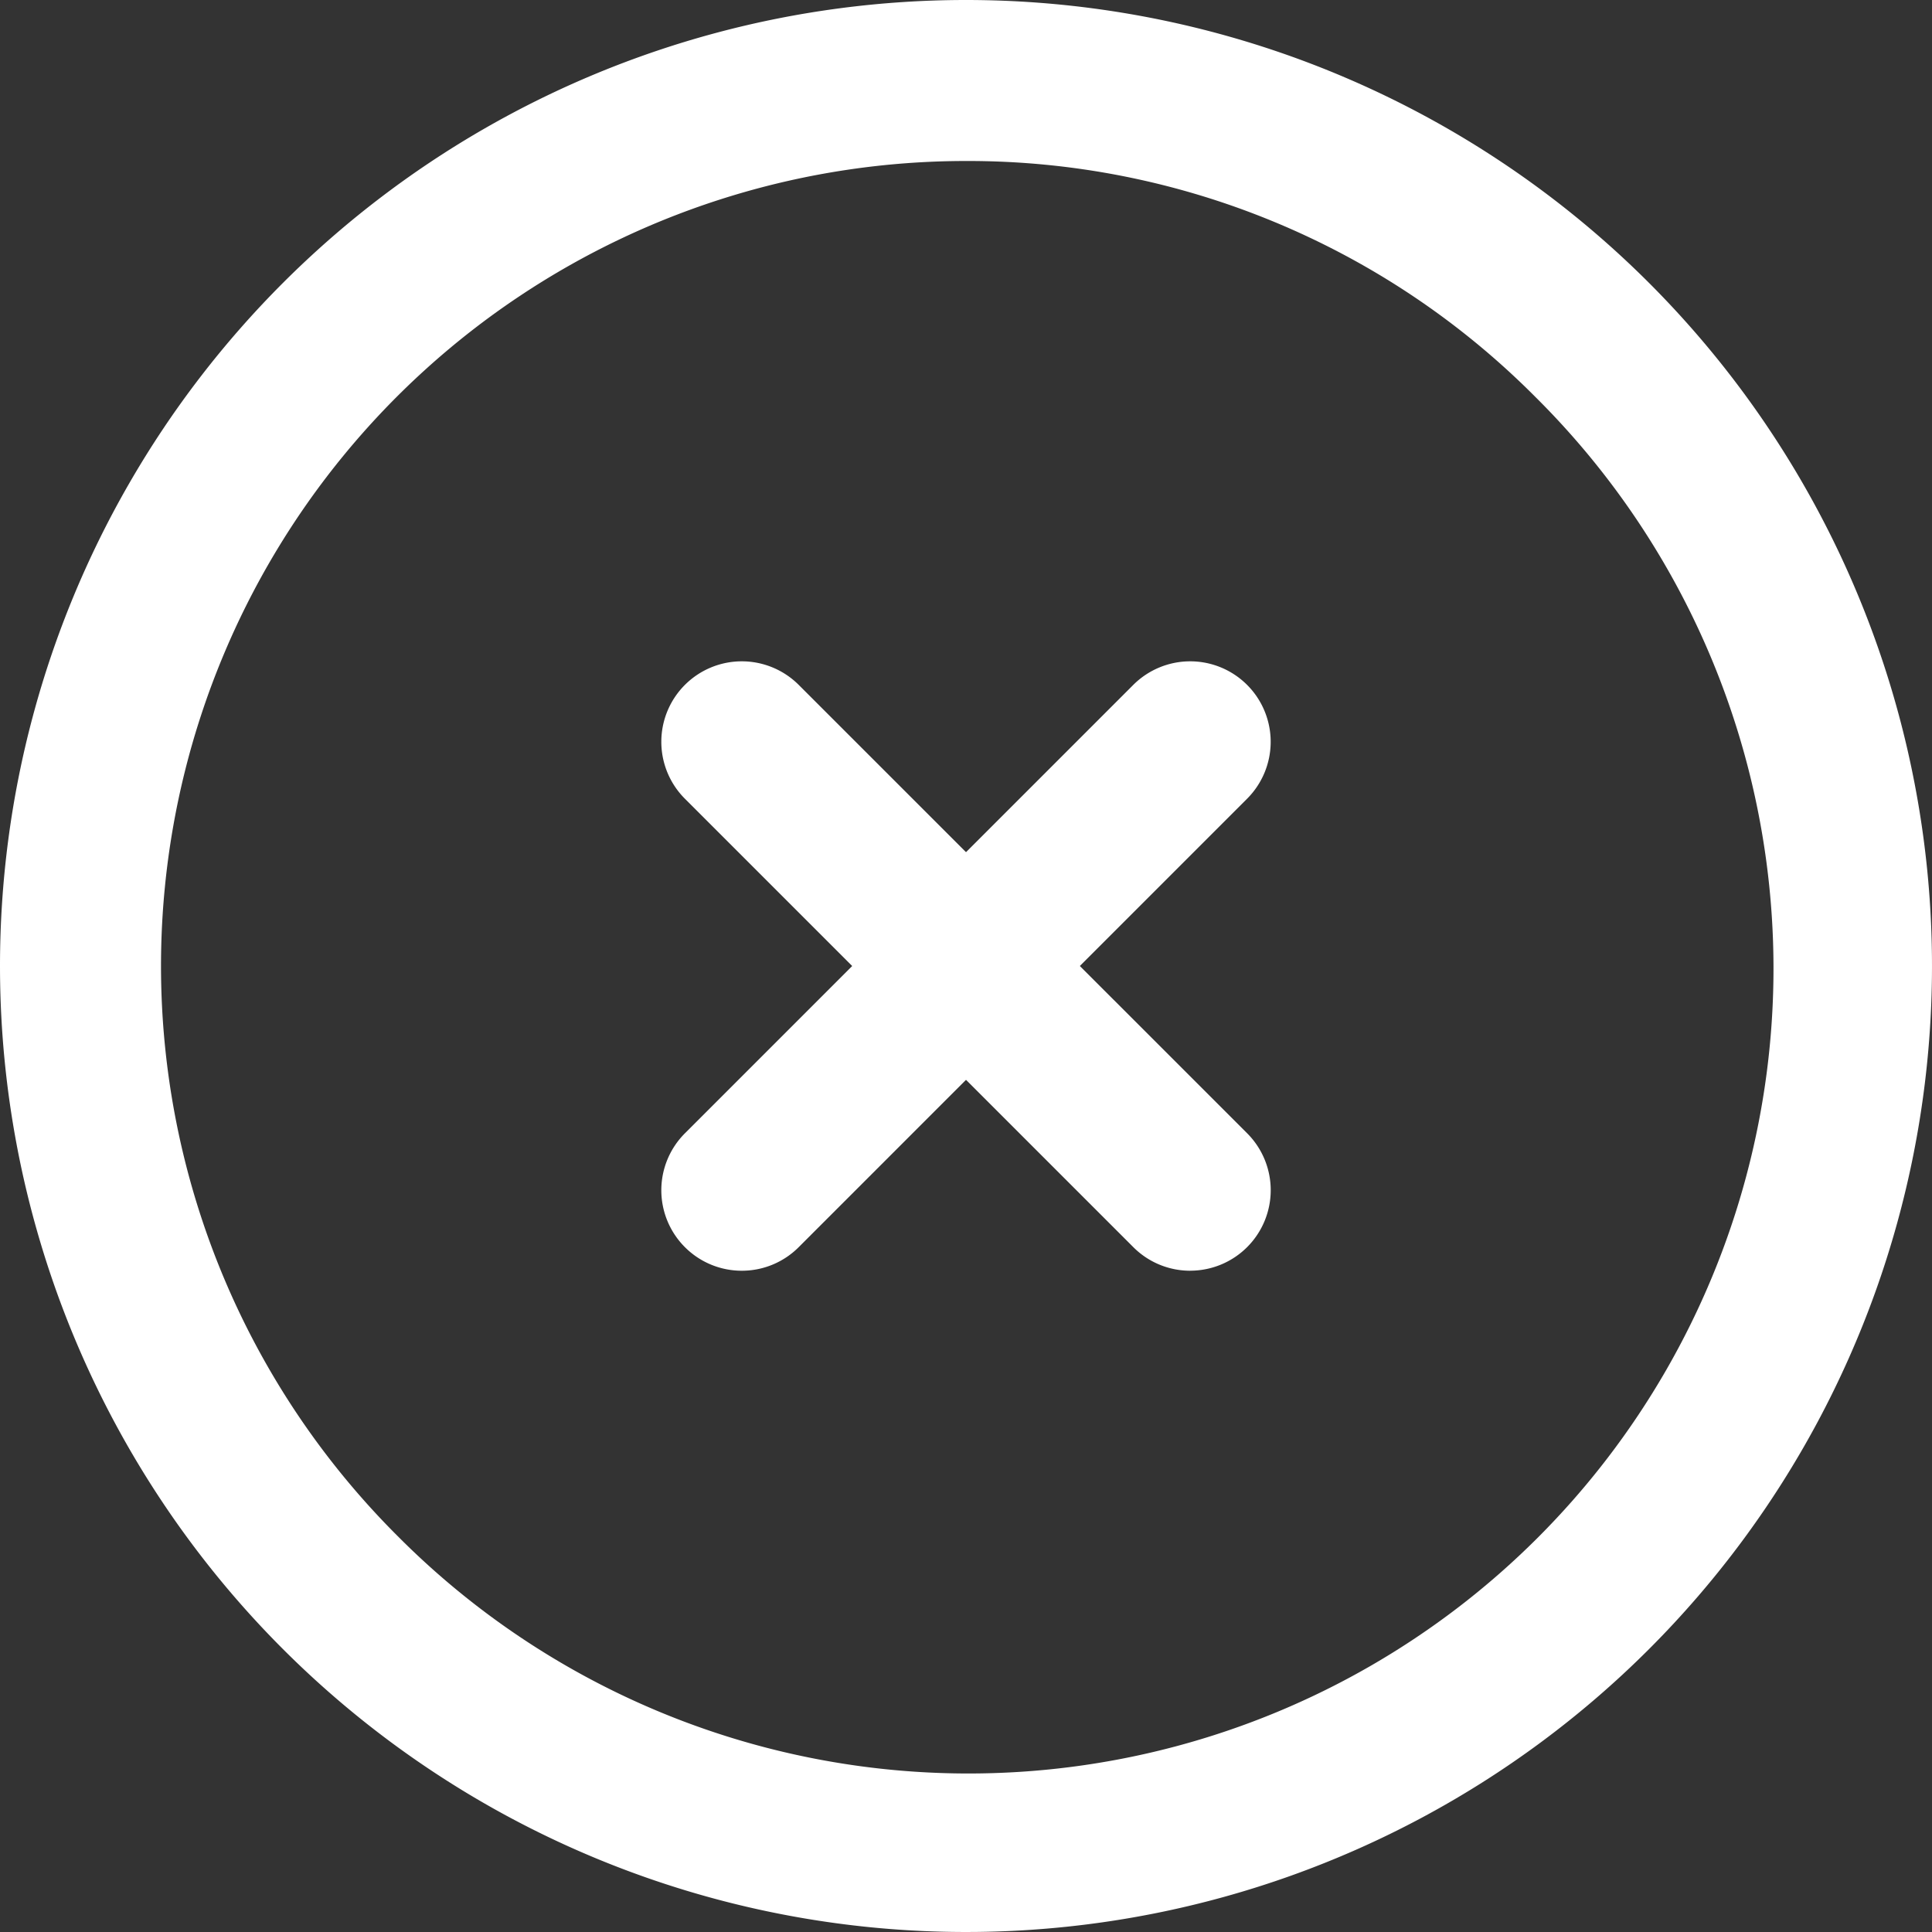
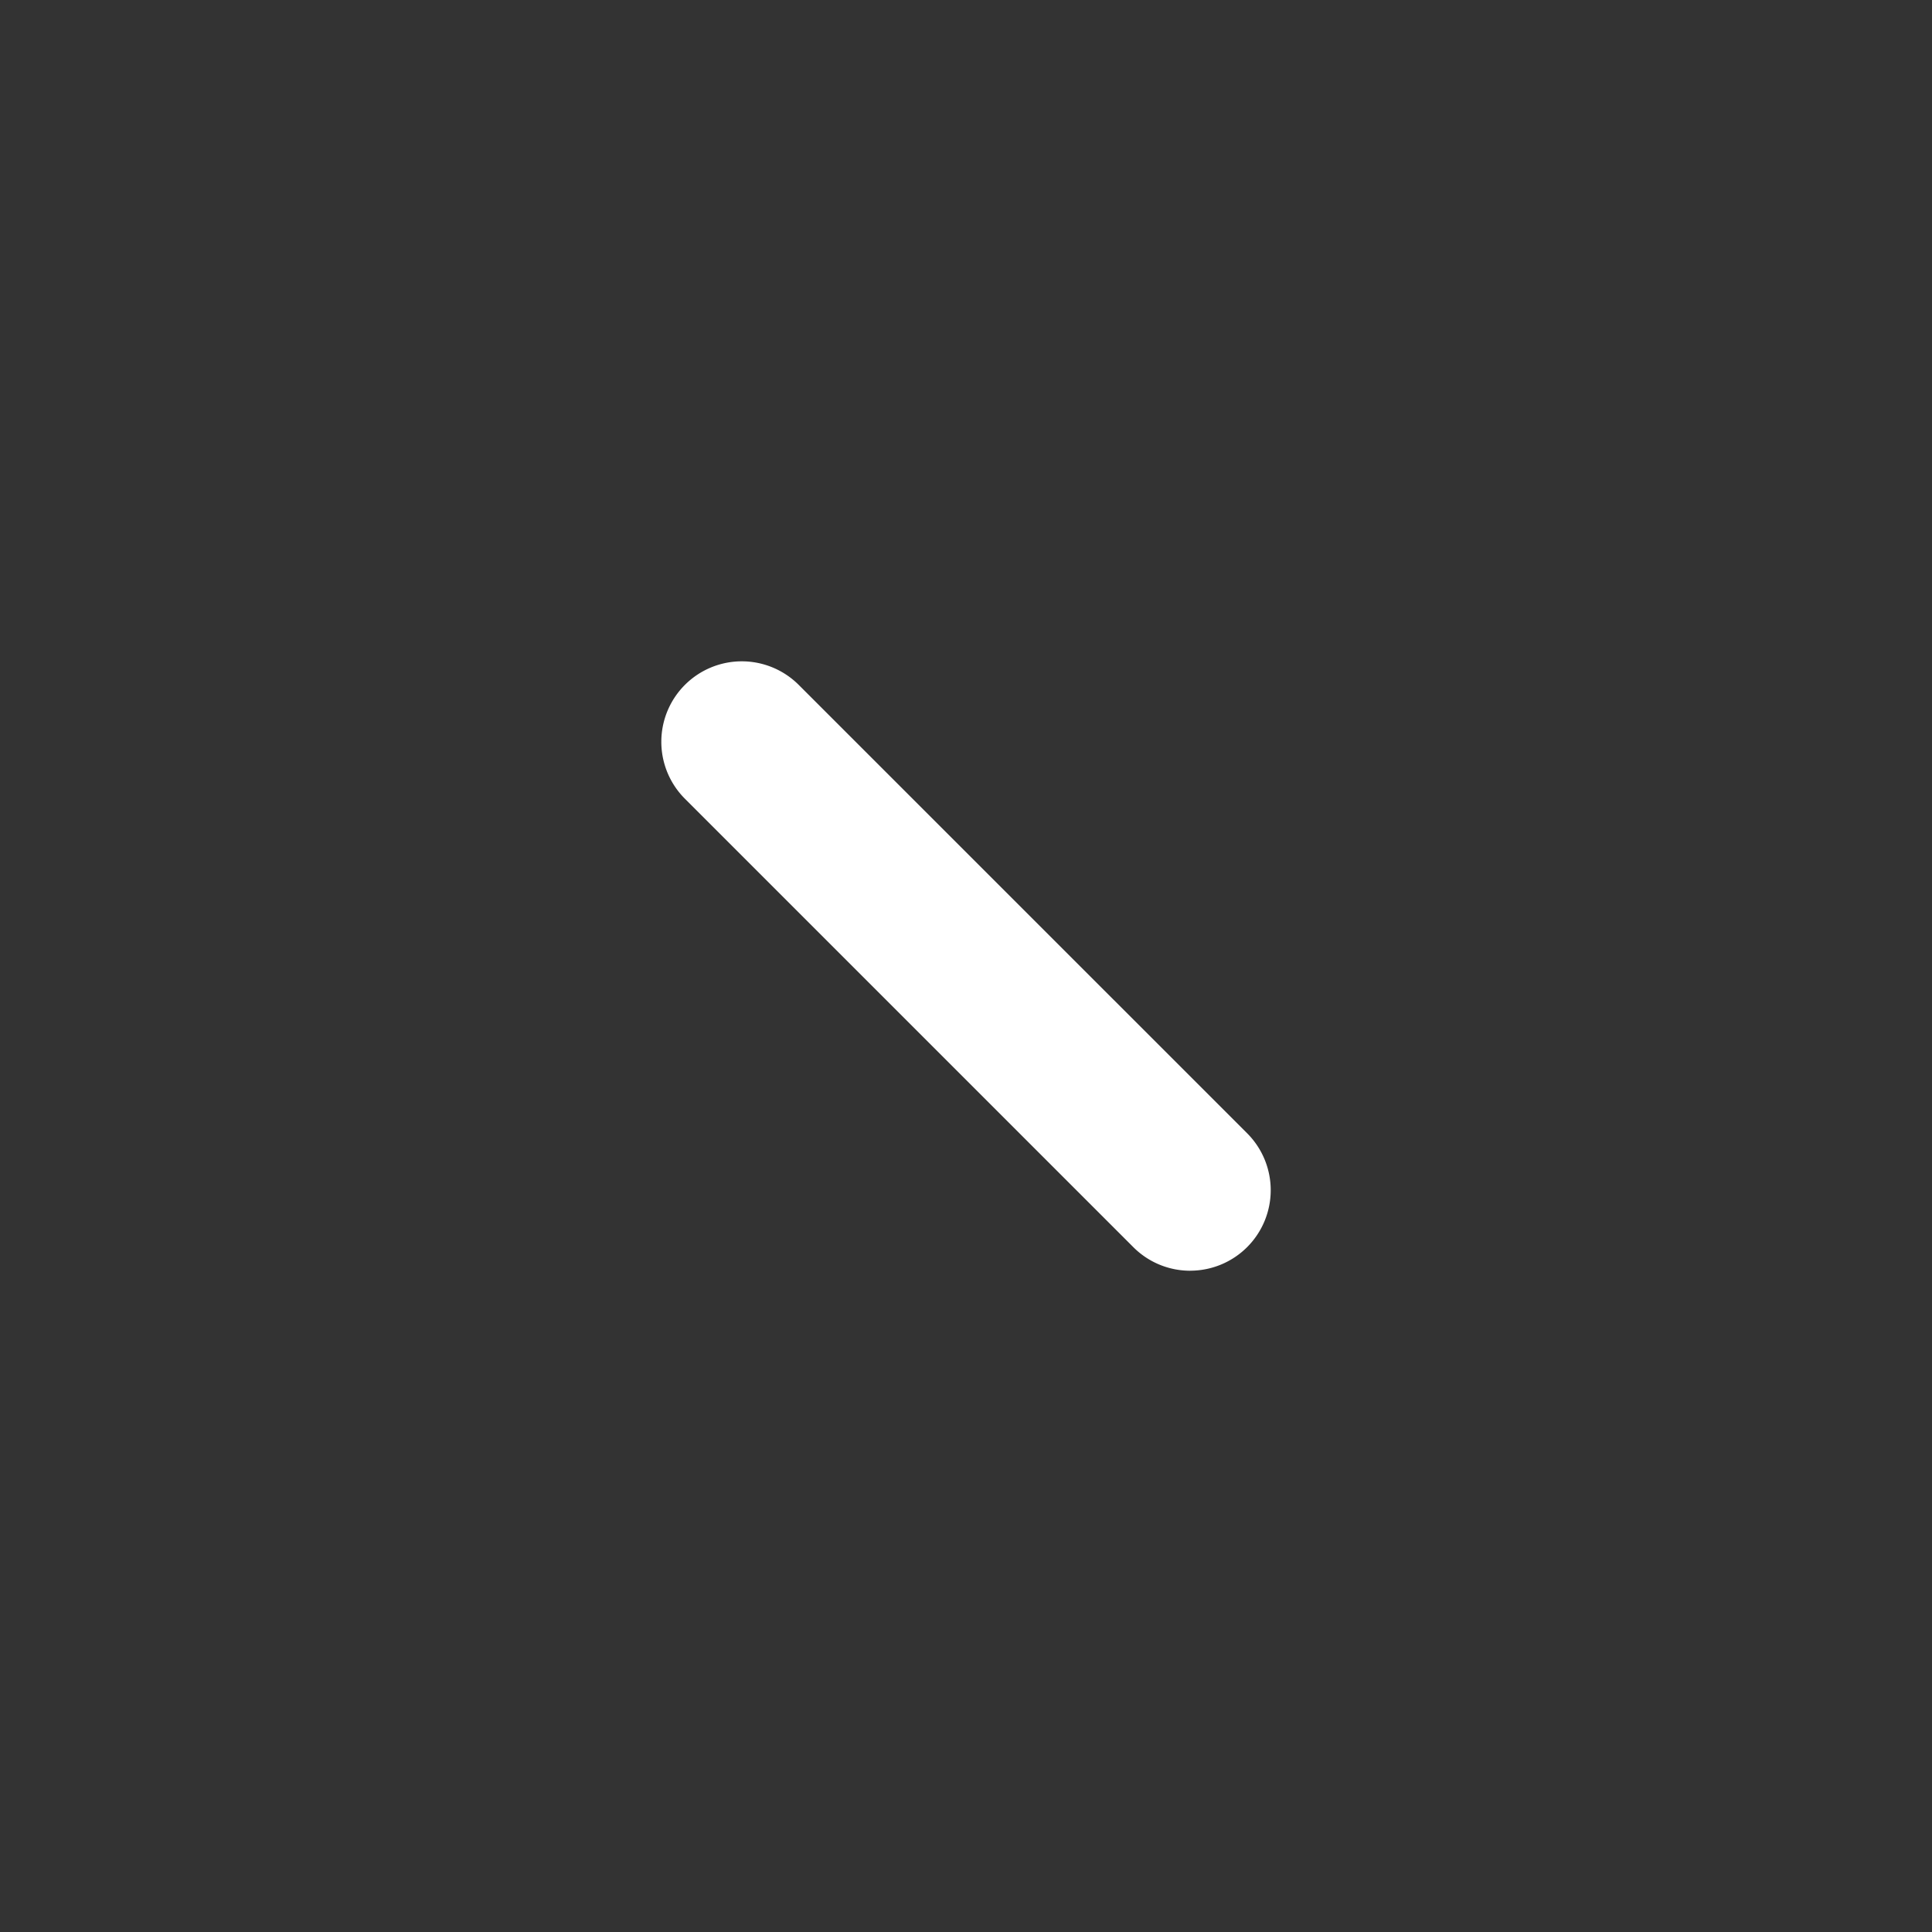
<svg xmlns="http://www.w3.org/2000/svg" width="48" height="48" fill="#fff">
  <rect width="100%" height="100%" fill="#333333" stroke="none" />
  <g data-name="Group 374">
-     <path data-name="Line 1" d="M18.43 31.571a1.994 1.994 0 0 1-1.414-.586 2 2 0 0 1 0-2.828l11.14-11.141a2 2 0 0 1 2.828 0 2 2 0 0 1 0 2.828l-11.14 11.141a1.994 1.994 0 0 1-1.414.586Z" />
    <path data-name="Line 2" d="M29.571 31.571a1.994 1.994 0 0 1-1.414-.586L17.016 19.844a2 2 0 0 1 0-2.828 2 2 0 0 1 2.828 0l11.141 11.14a2 2 0 0 1-1.414 3.414Z" />
  </g>
-   <path data-name="Ellipse 6" d="M24 4A20 20 0 0 0 9.858 38.142 20 20 0 1 0 38.142 9.858 19.869 19.869 0 0 0 24 4m0-4A24 24 0 1 1 0 24 24 24 0 0 1 24 0Z" />
</svg>